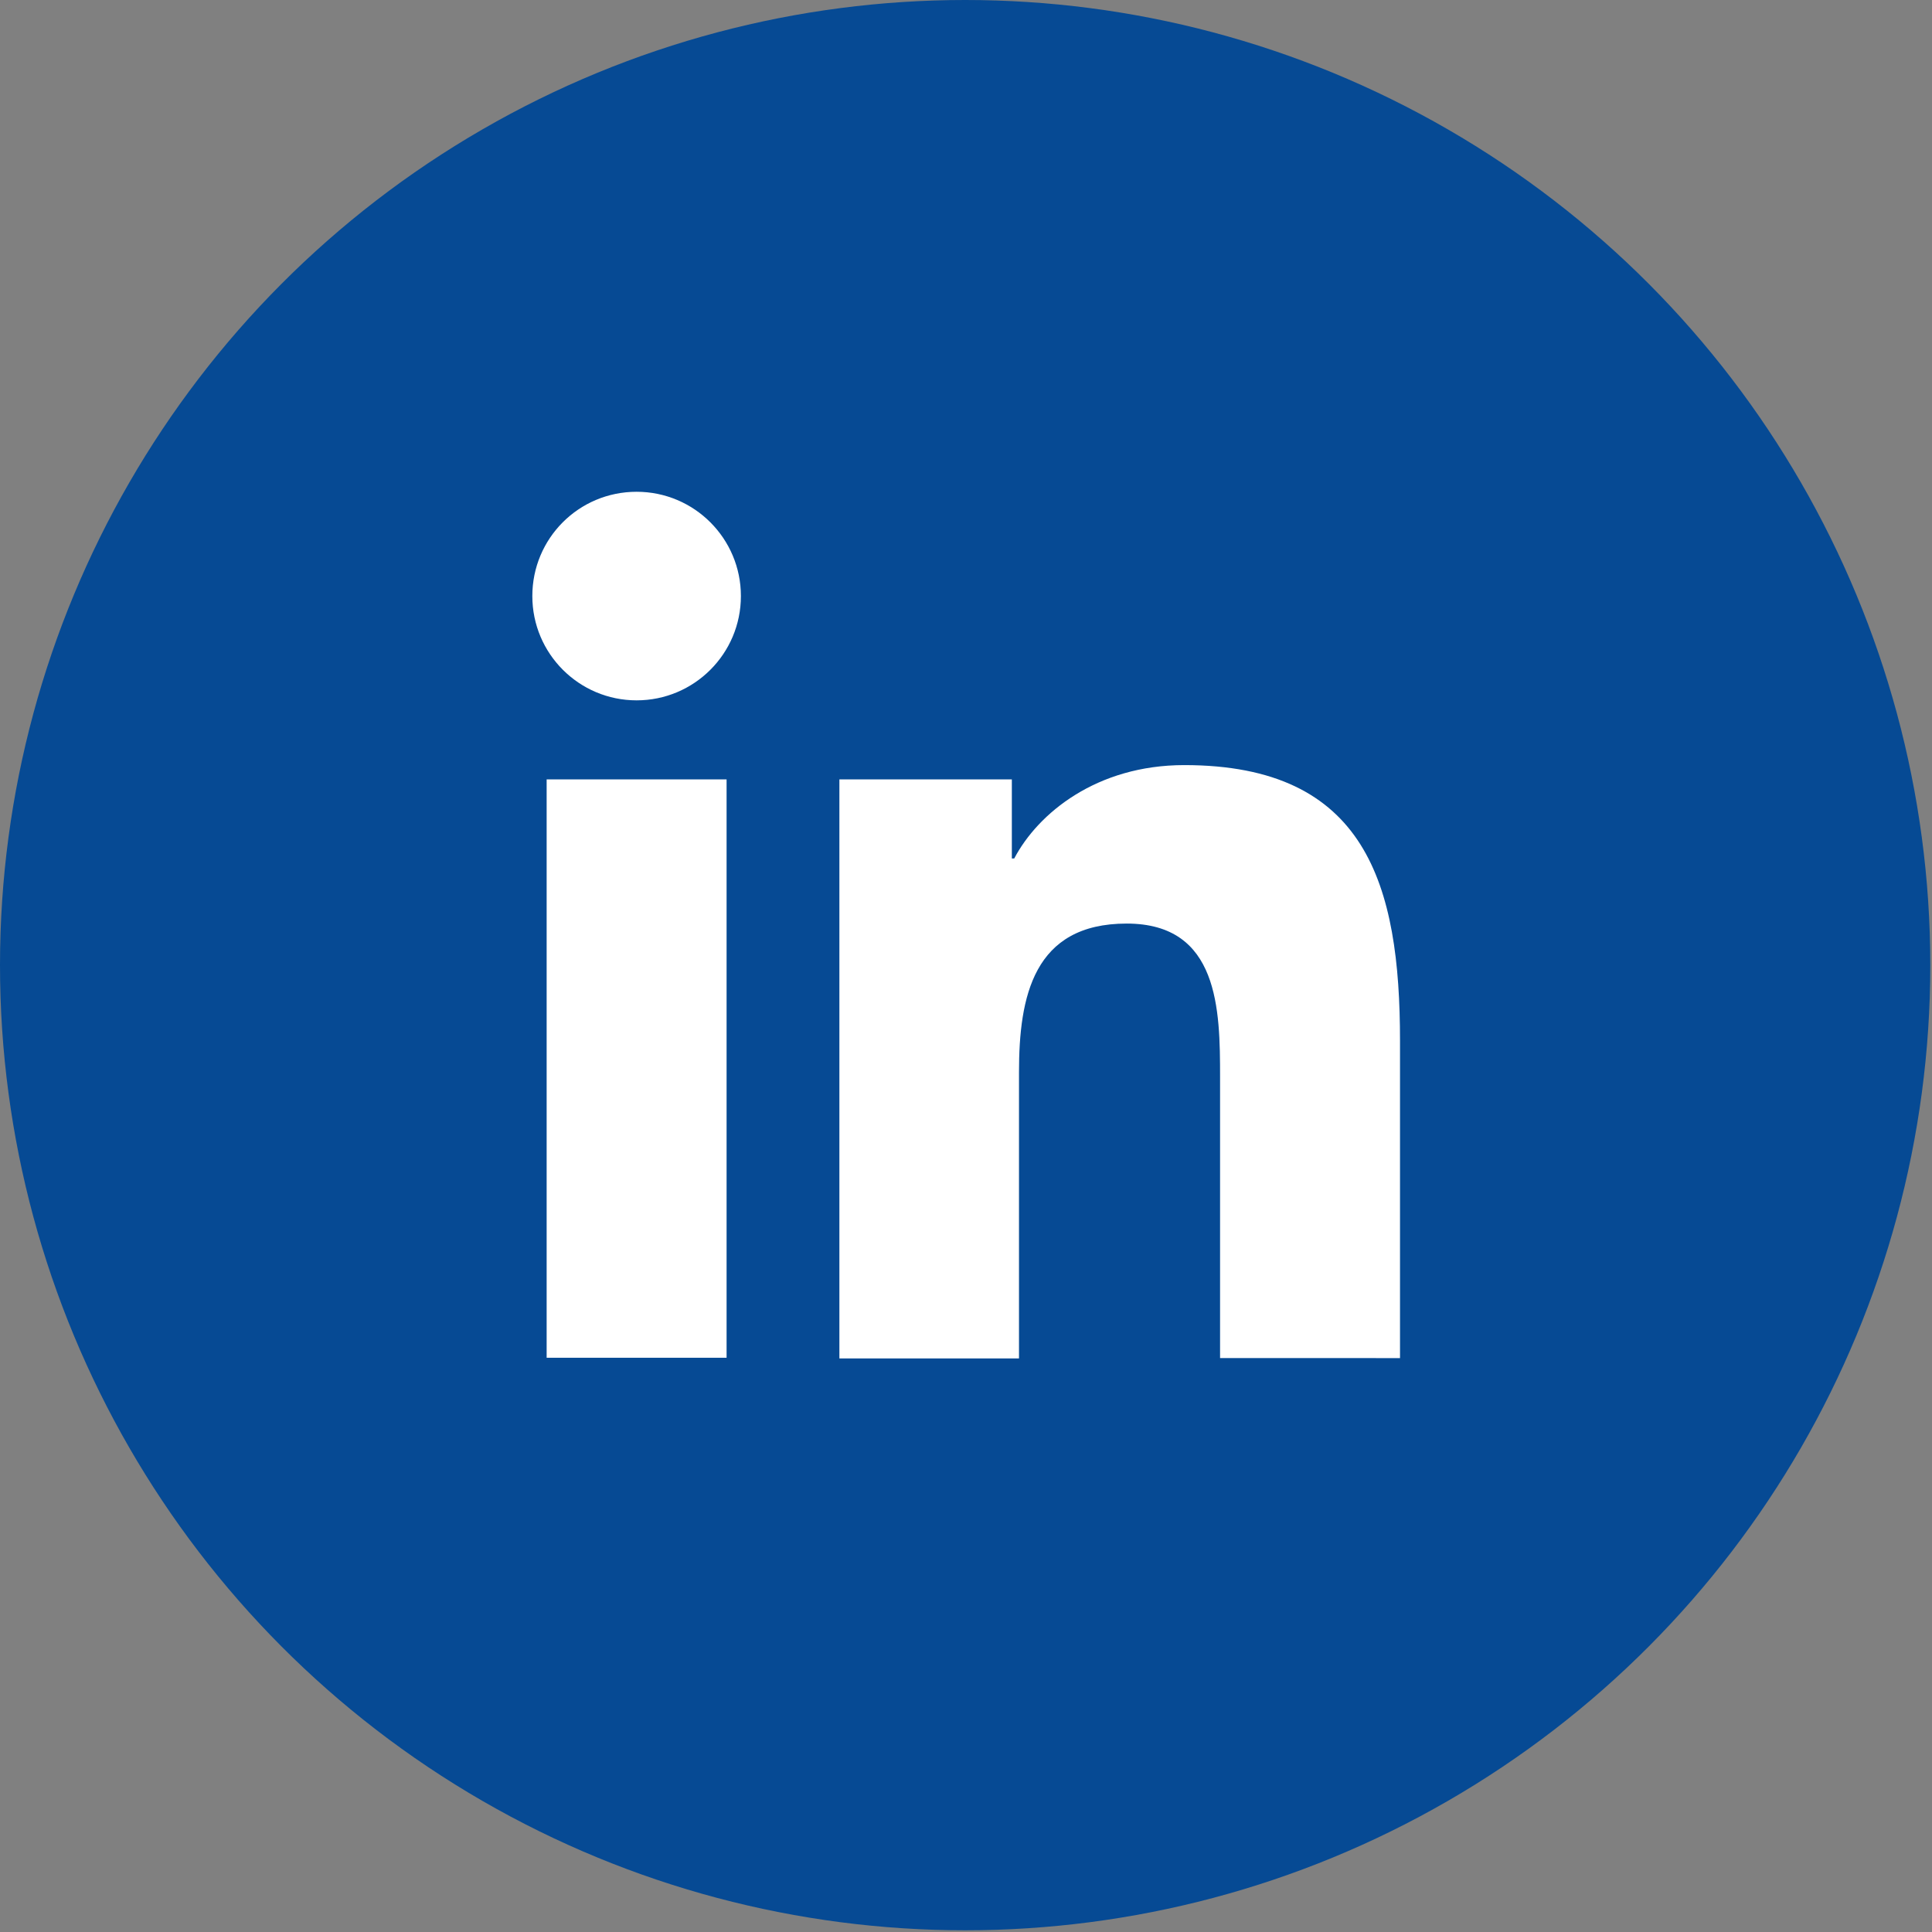
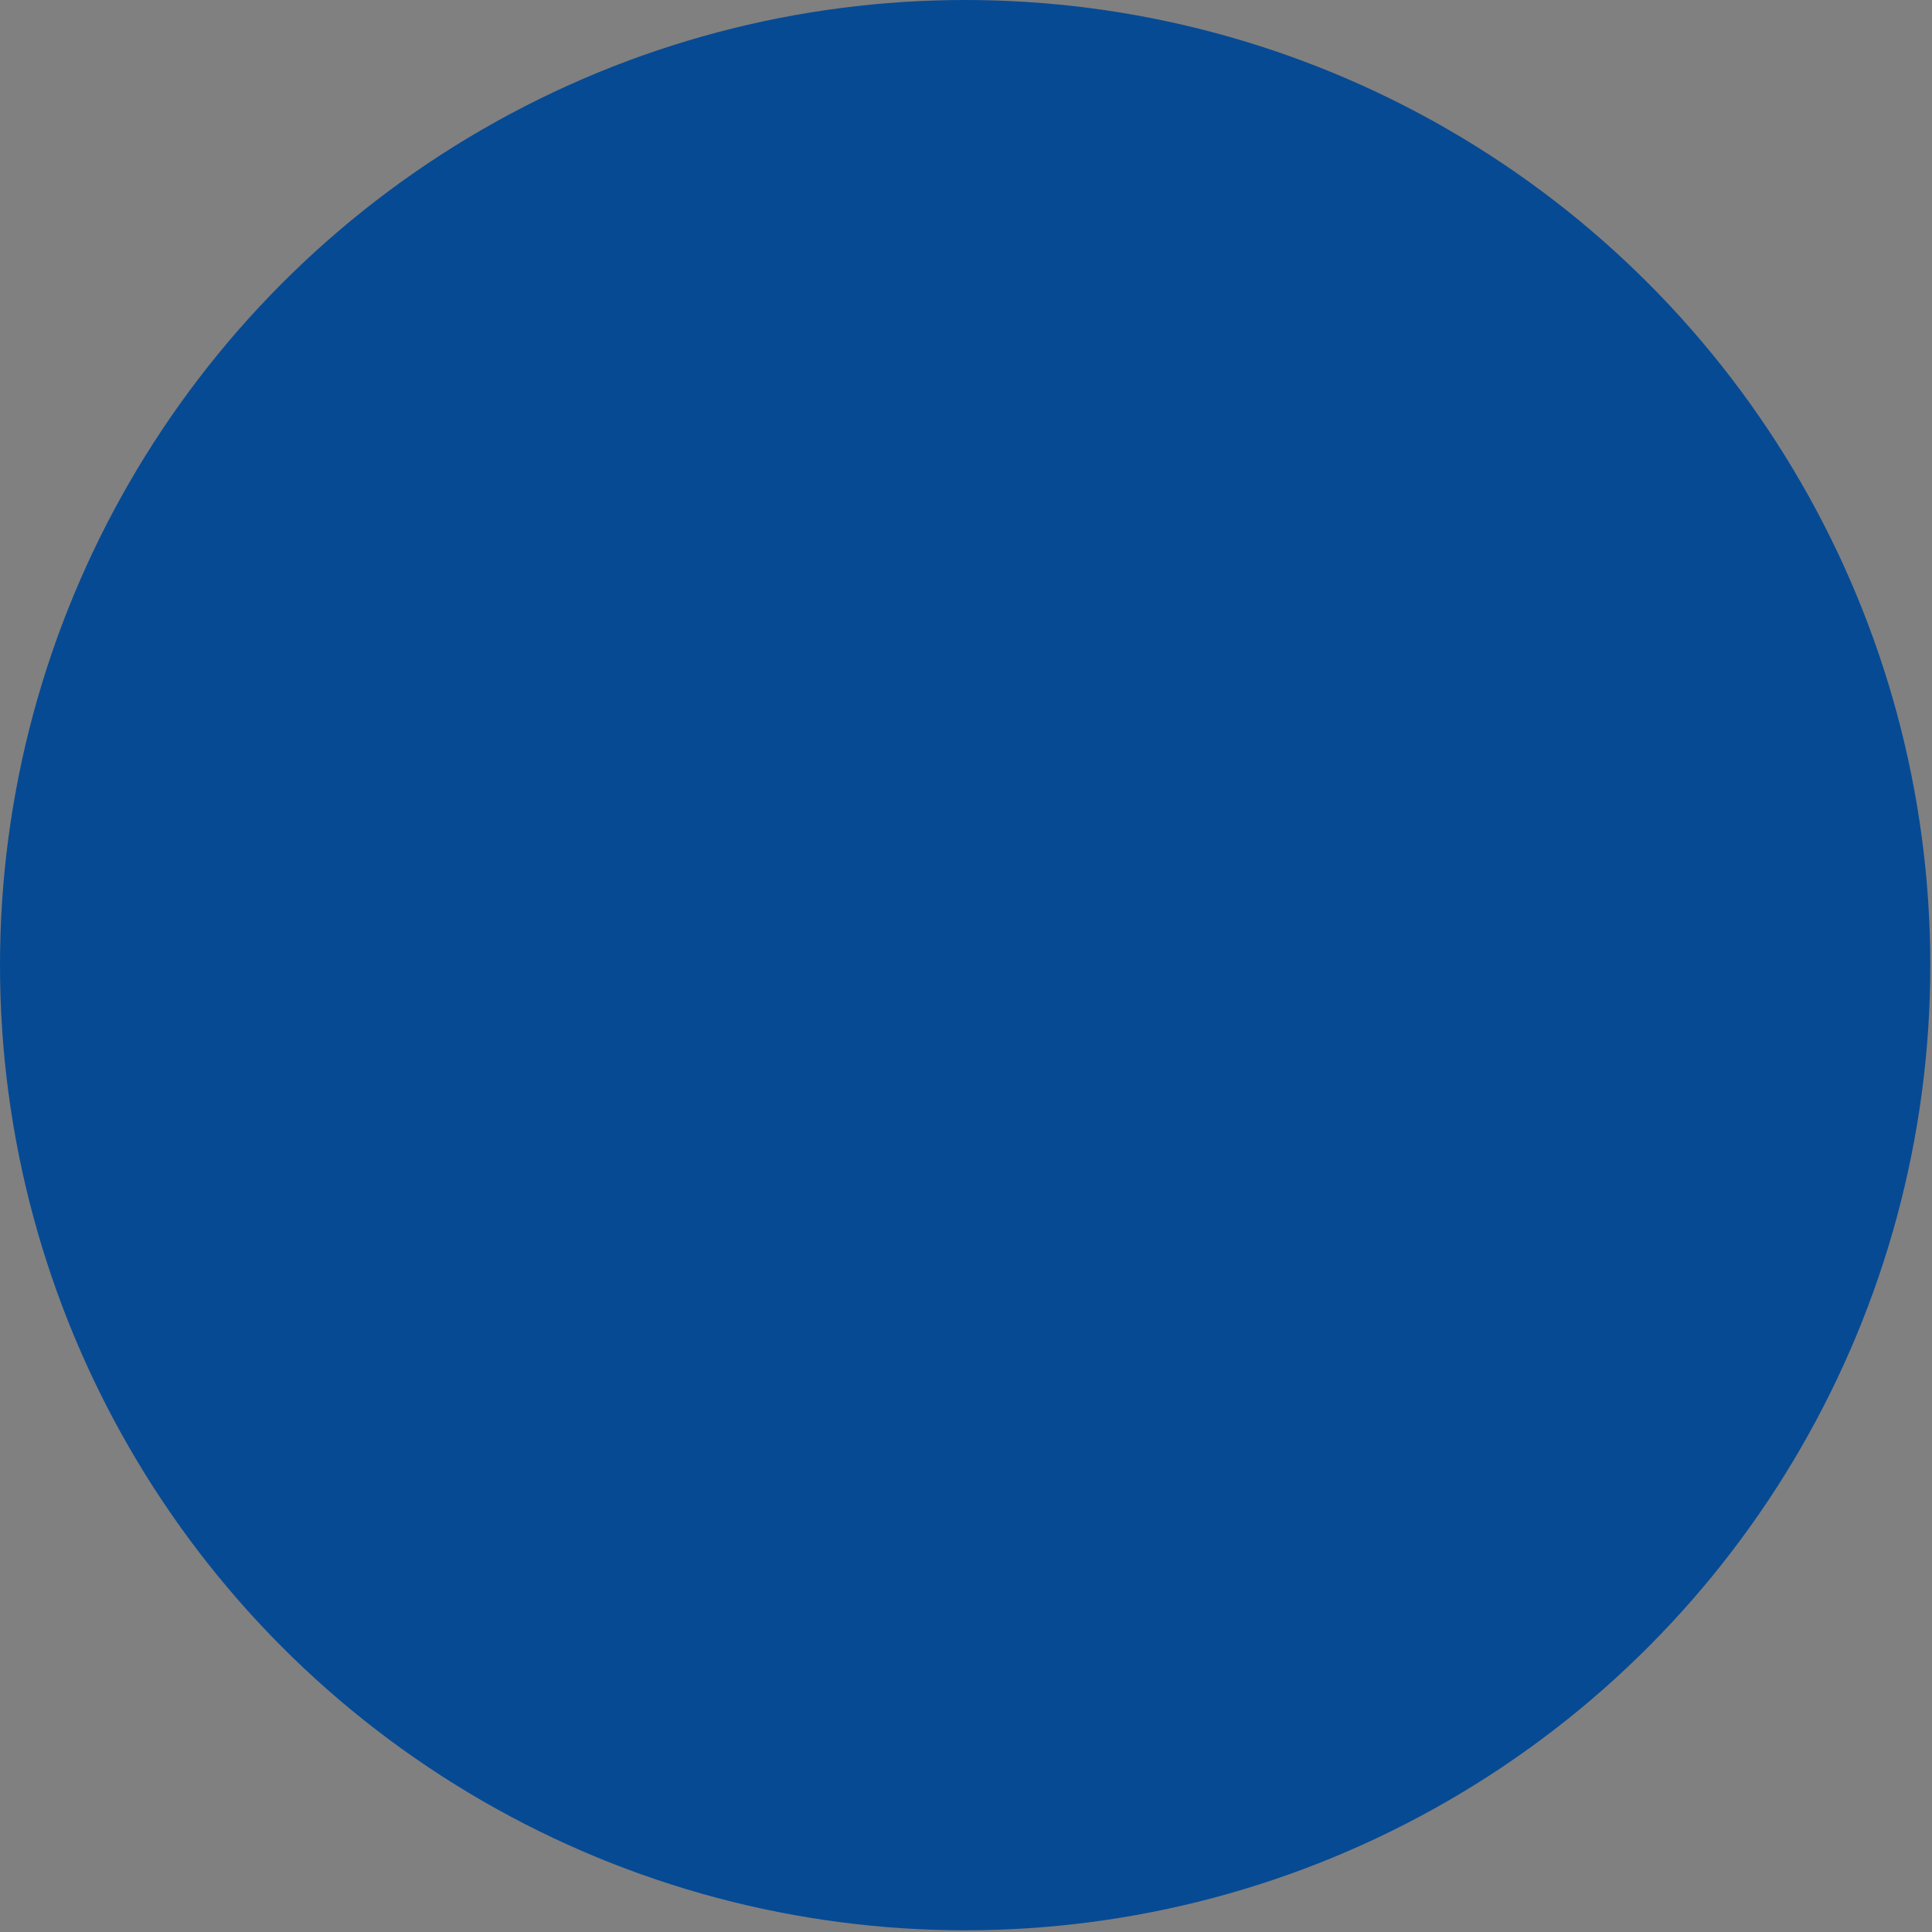
<svg xmlns="http://www.w3.org/2000/svg" version="1.1" id="Layer_1" x="0px" y="0px" viewBox="0 0 566.9 566.9" style="enable-background:new 0 0 566.9 566.9;" xml:space="preserve">
  <rect x="0" y="0" width="566.9" height="566.9" fill="#808080" stroke="none" />
  <style type="text/css">
	.st0{fill:#064A94;}
	.st1{fill:#FFFFFF;}
</style>
  <circle class="st0" cx="283.2" cy="283.2" r="283.2" />
  <g id="Linkedin_1_">
    <g id="Linkedin_9_">
-       <path class="st1" d="M160.4,228.7h52.8v169.7h-52.8V228.7z M186.8,144.3c16.9,0,30.6,13.7,30.6,30.6c0,16.9-13.7,30.6-30.6,30.6    c-16.9,0-30.6-13.7-30.6-30.6C156.2,158,169.8,144.3,186.8,144.3" />
-       <path class="st1" d="M246.3,228.7h50.6v23.2h0.7c7-13.3,24.2-27.4,49.9-27.4c53.4,0,63.3,35.1,63.3,80.9v93.1H358v-82.5    c0-19.7-0.3-45-27.4-45c-27.4,0-31.6,21.5-31.6,43.6v84h-52.7V228.7z" />
-     </g>
+       </g>
  </g>
</svg>